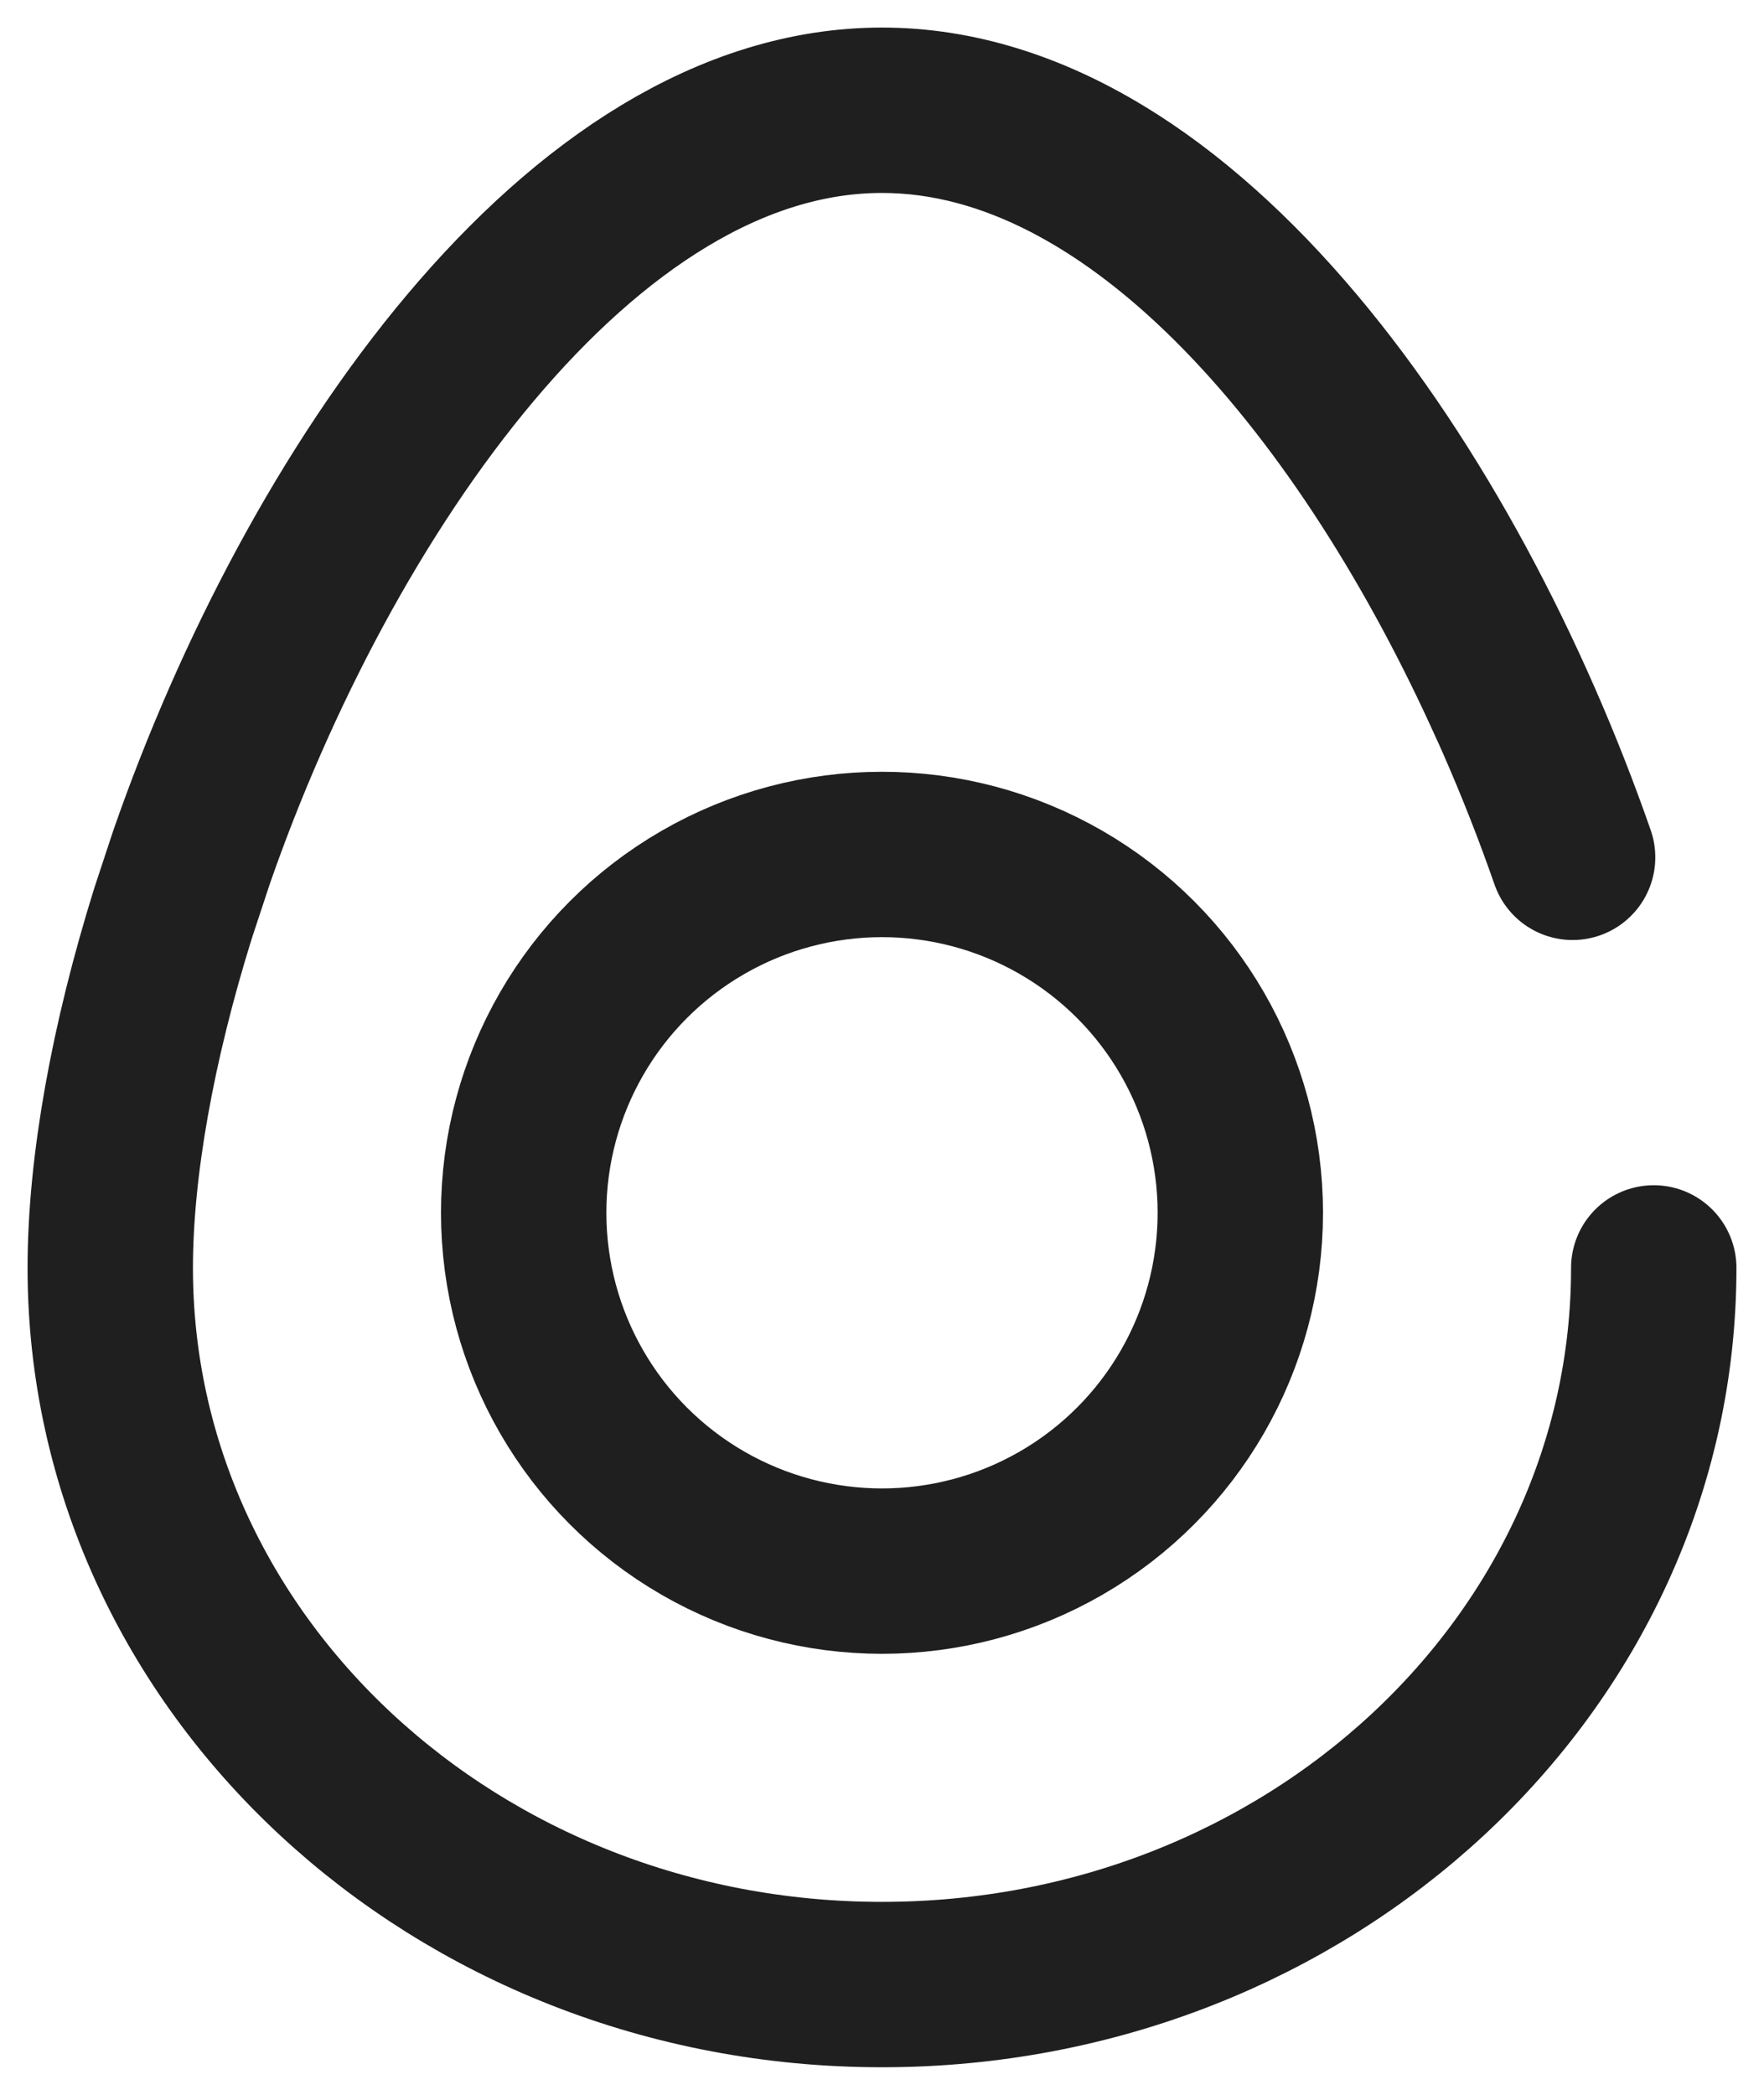
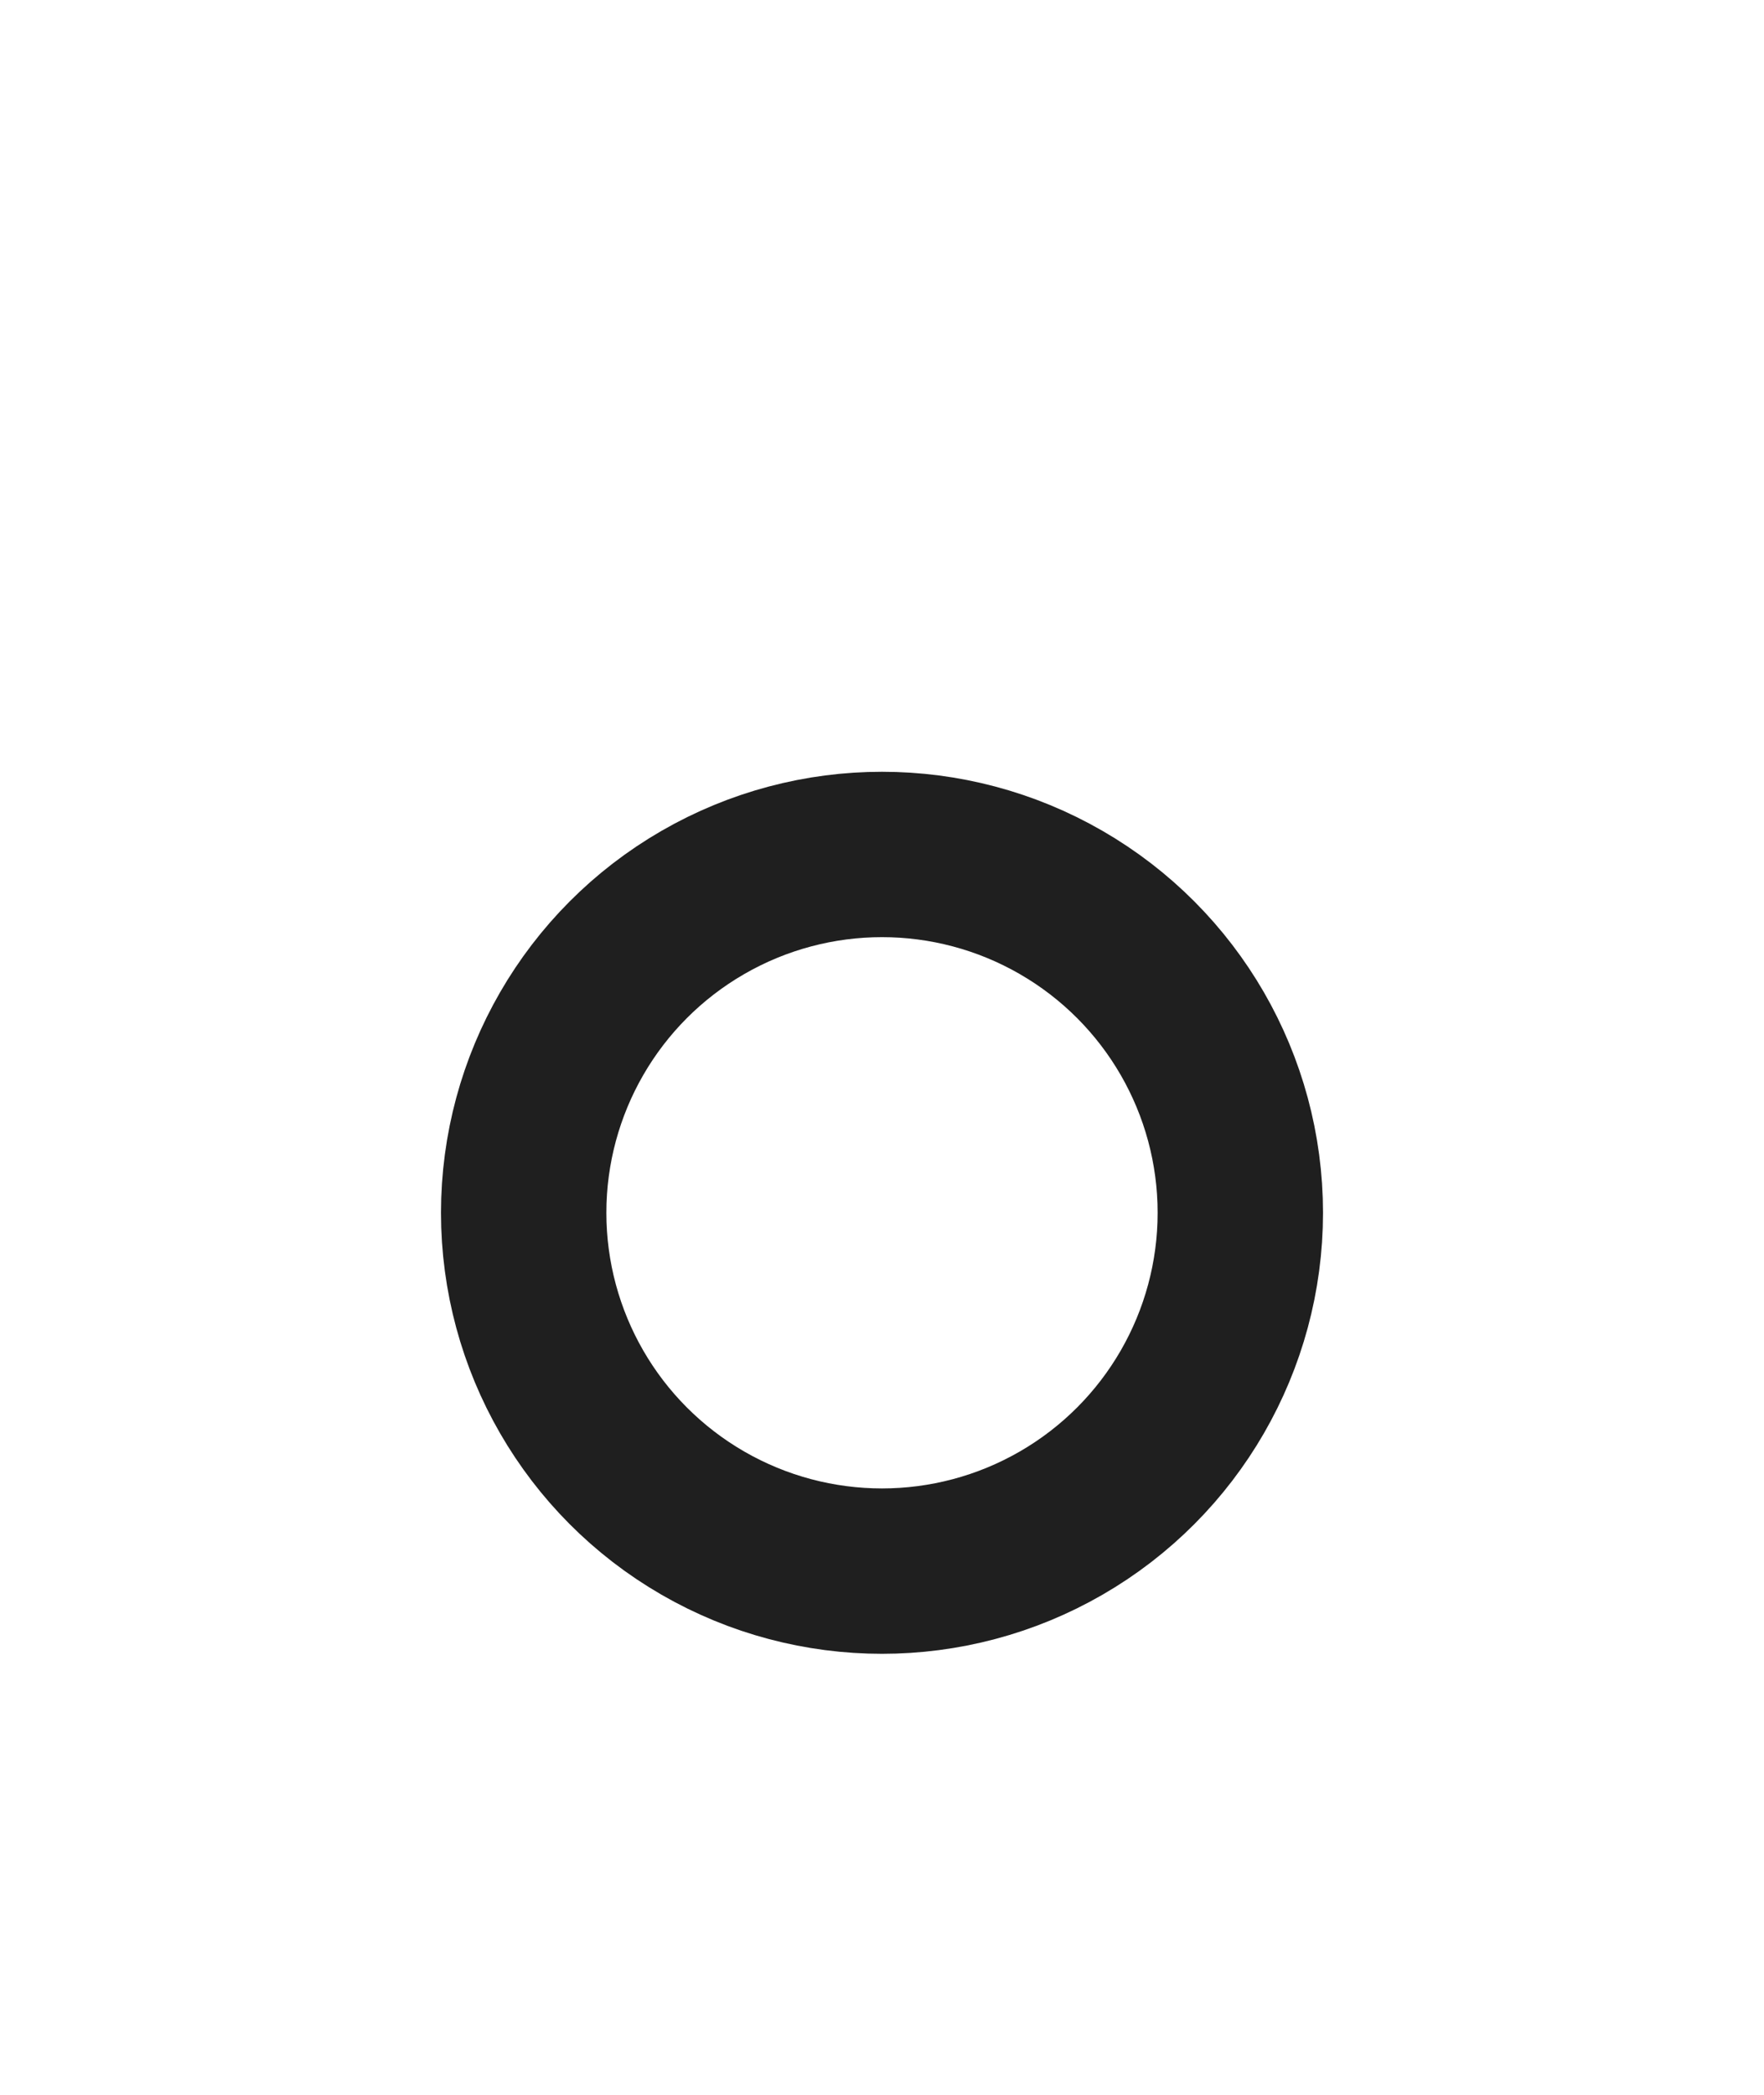
<svg xmlns="http://www.w3.org/2000/svg" width="16" height="19" viewBox="0 0 16 19" fill="none">
  <g id="Group 427318162">
-     <path id="Vector" d="M8 1C10.356 1 12.441 3.567 13.709 6.385M8 1C5.259 1 2.885 4.474 1.737 7.776L1.57 8.282C1.203 9.457 1 10.586 1 11.5C1 15.09 4.134 18 8 18C11.866 18 15 15.09 15 11.5M8 1C10.741 1 13.115 4.474 14.264 7.776" stroke="#1F1F1F" stroke-width="1.5" stroke-linecap="round" />
    <circle id="Ellipse 47" cx="8" cy="11" r="3.25" stroke="#1F1F1F" stroke-width="1.5" />
  </g>
</svg>